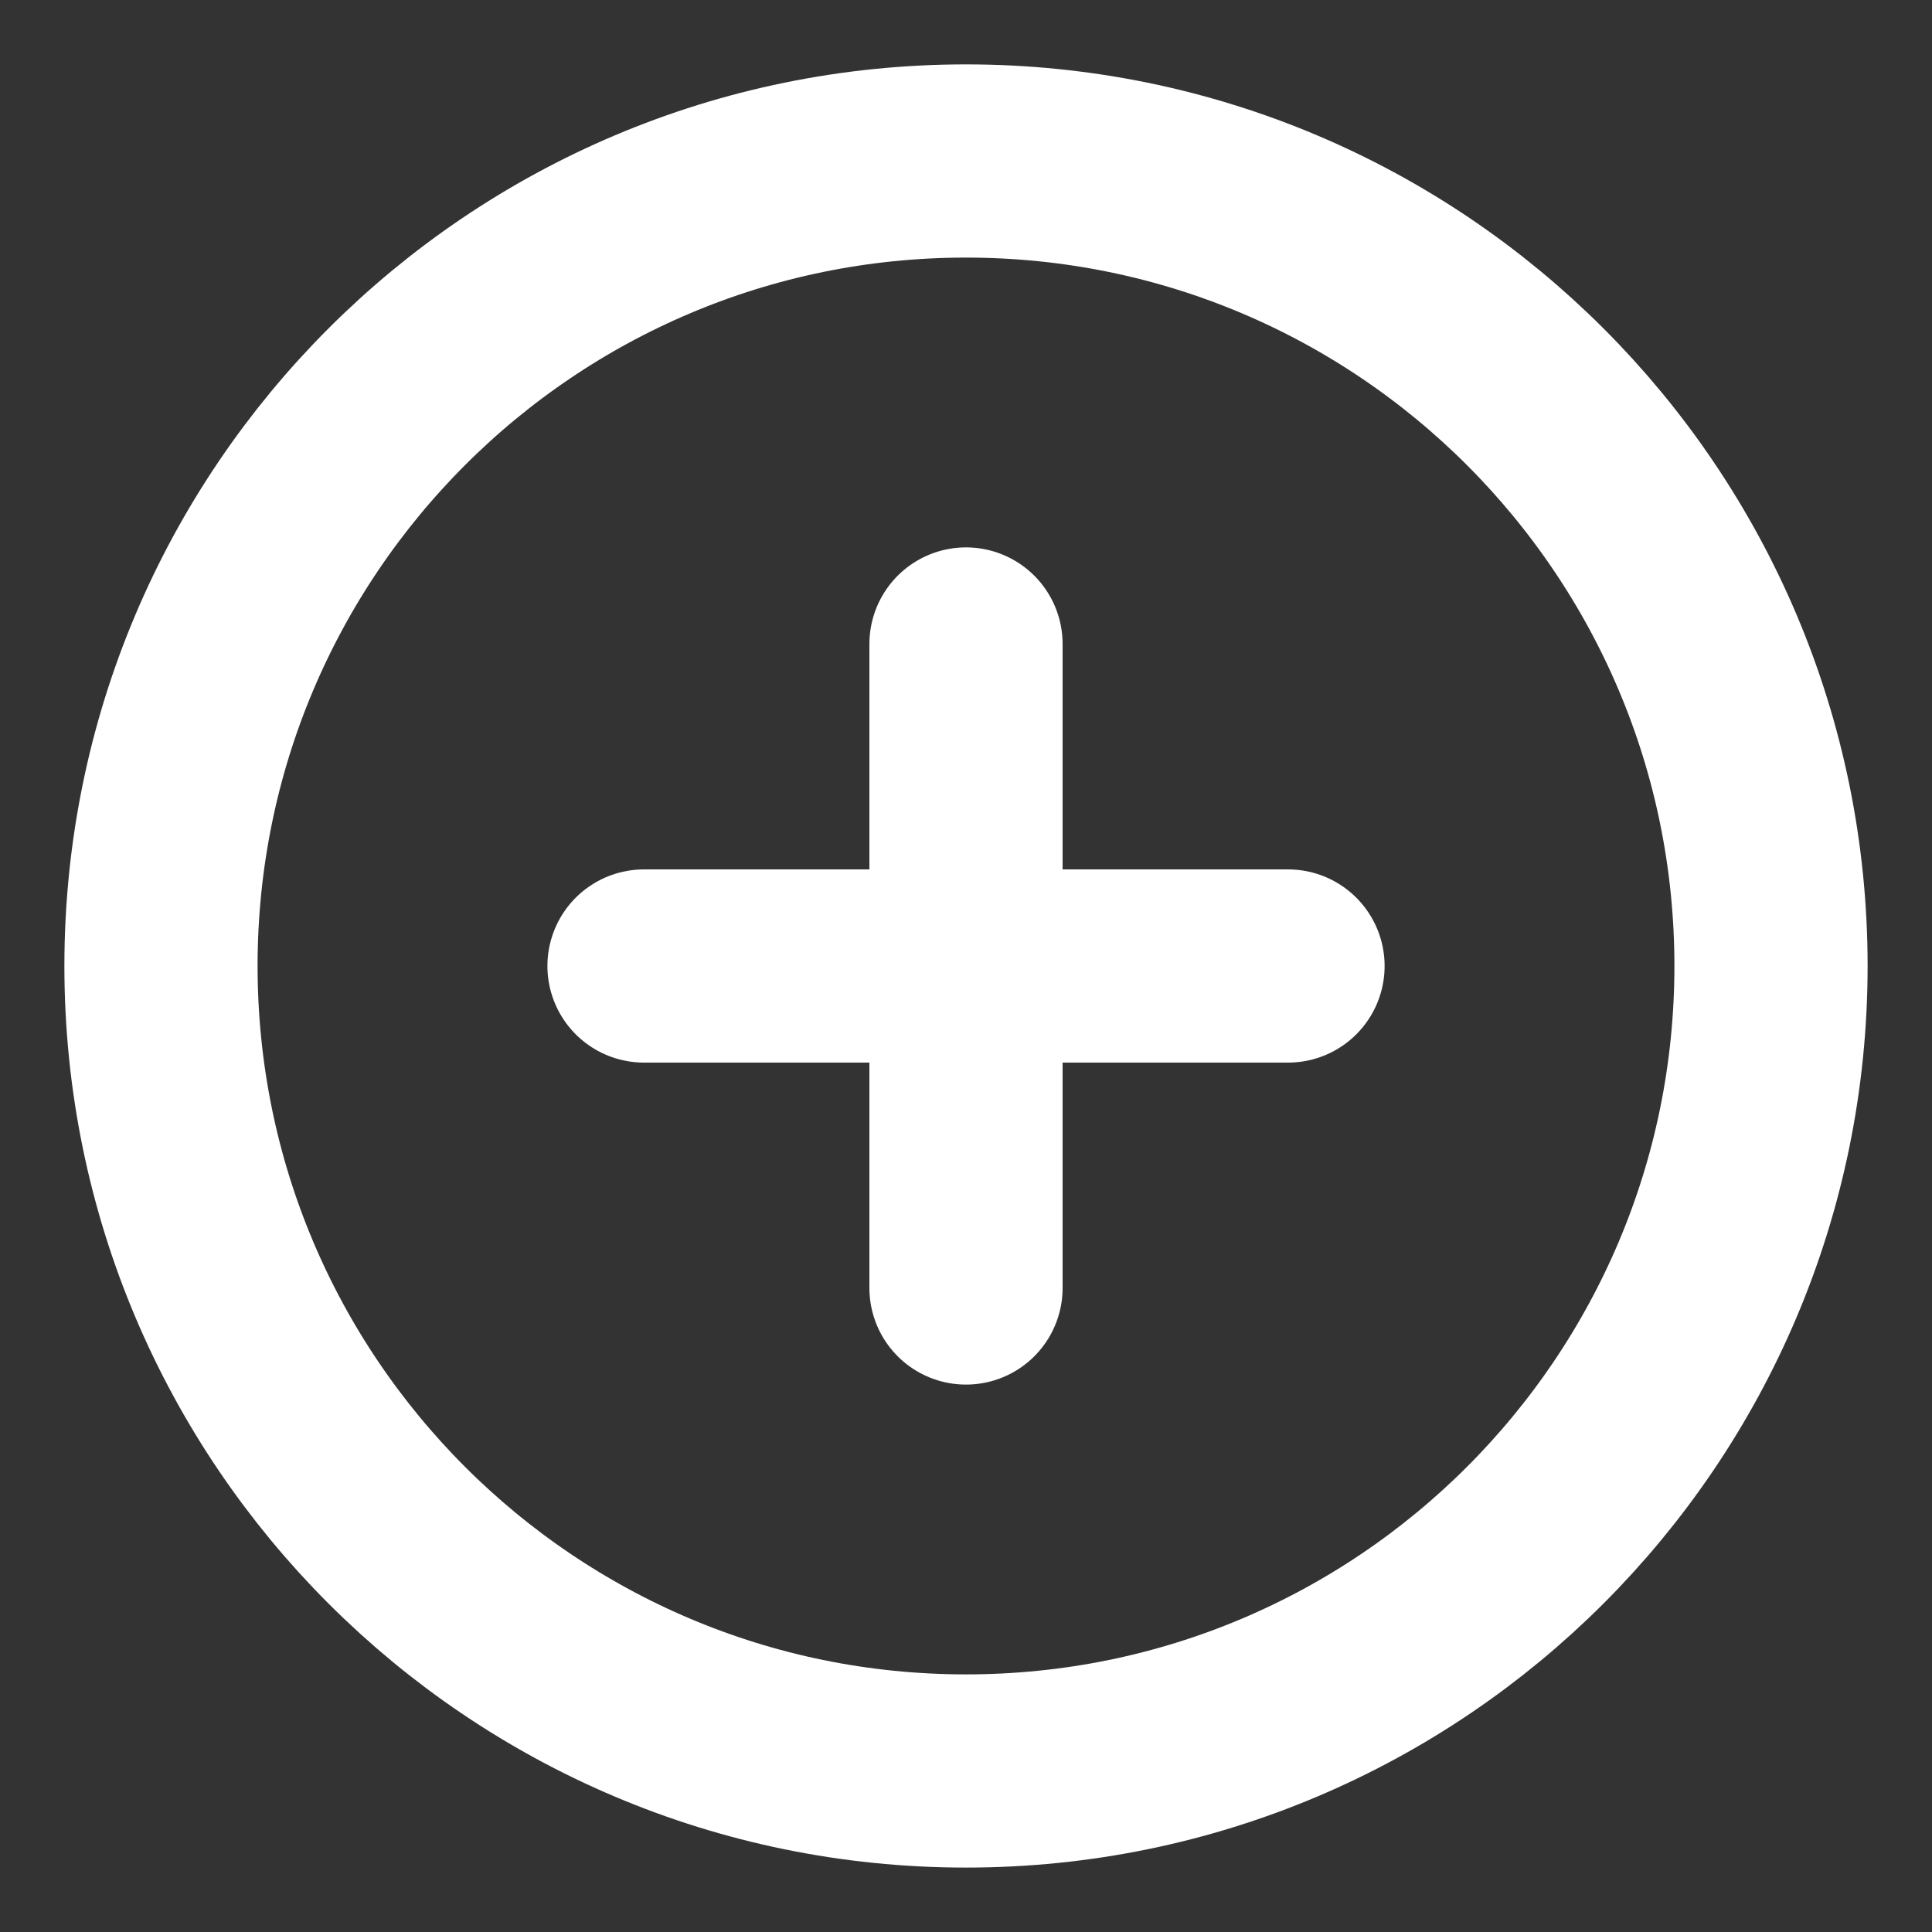
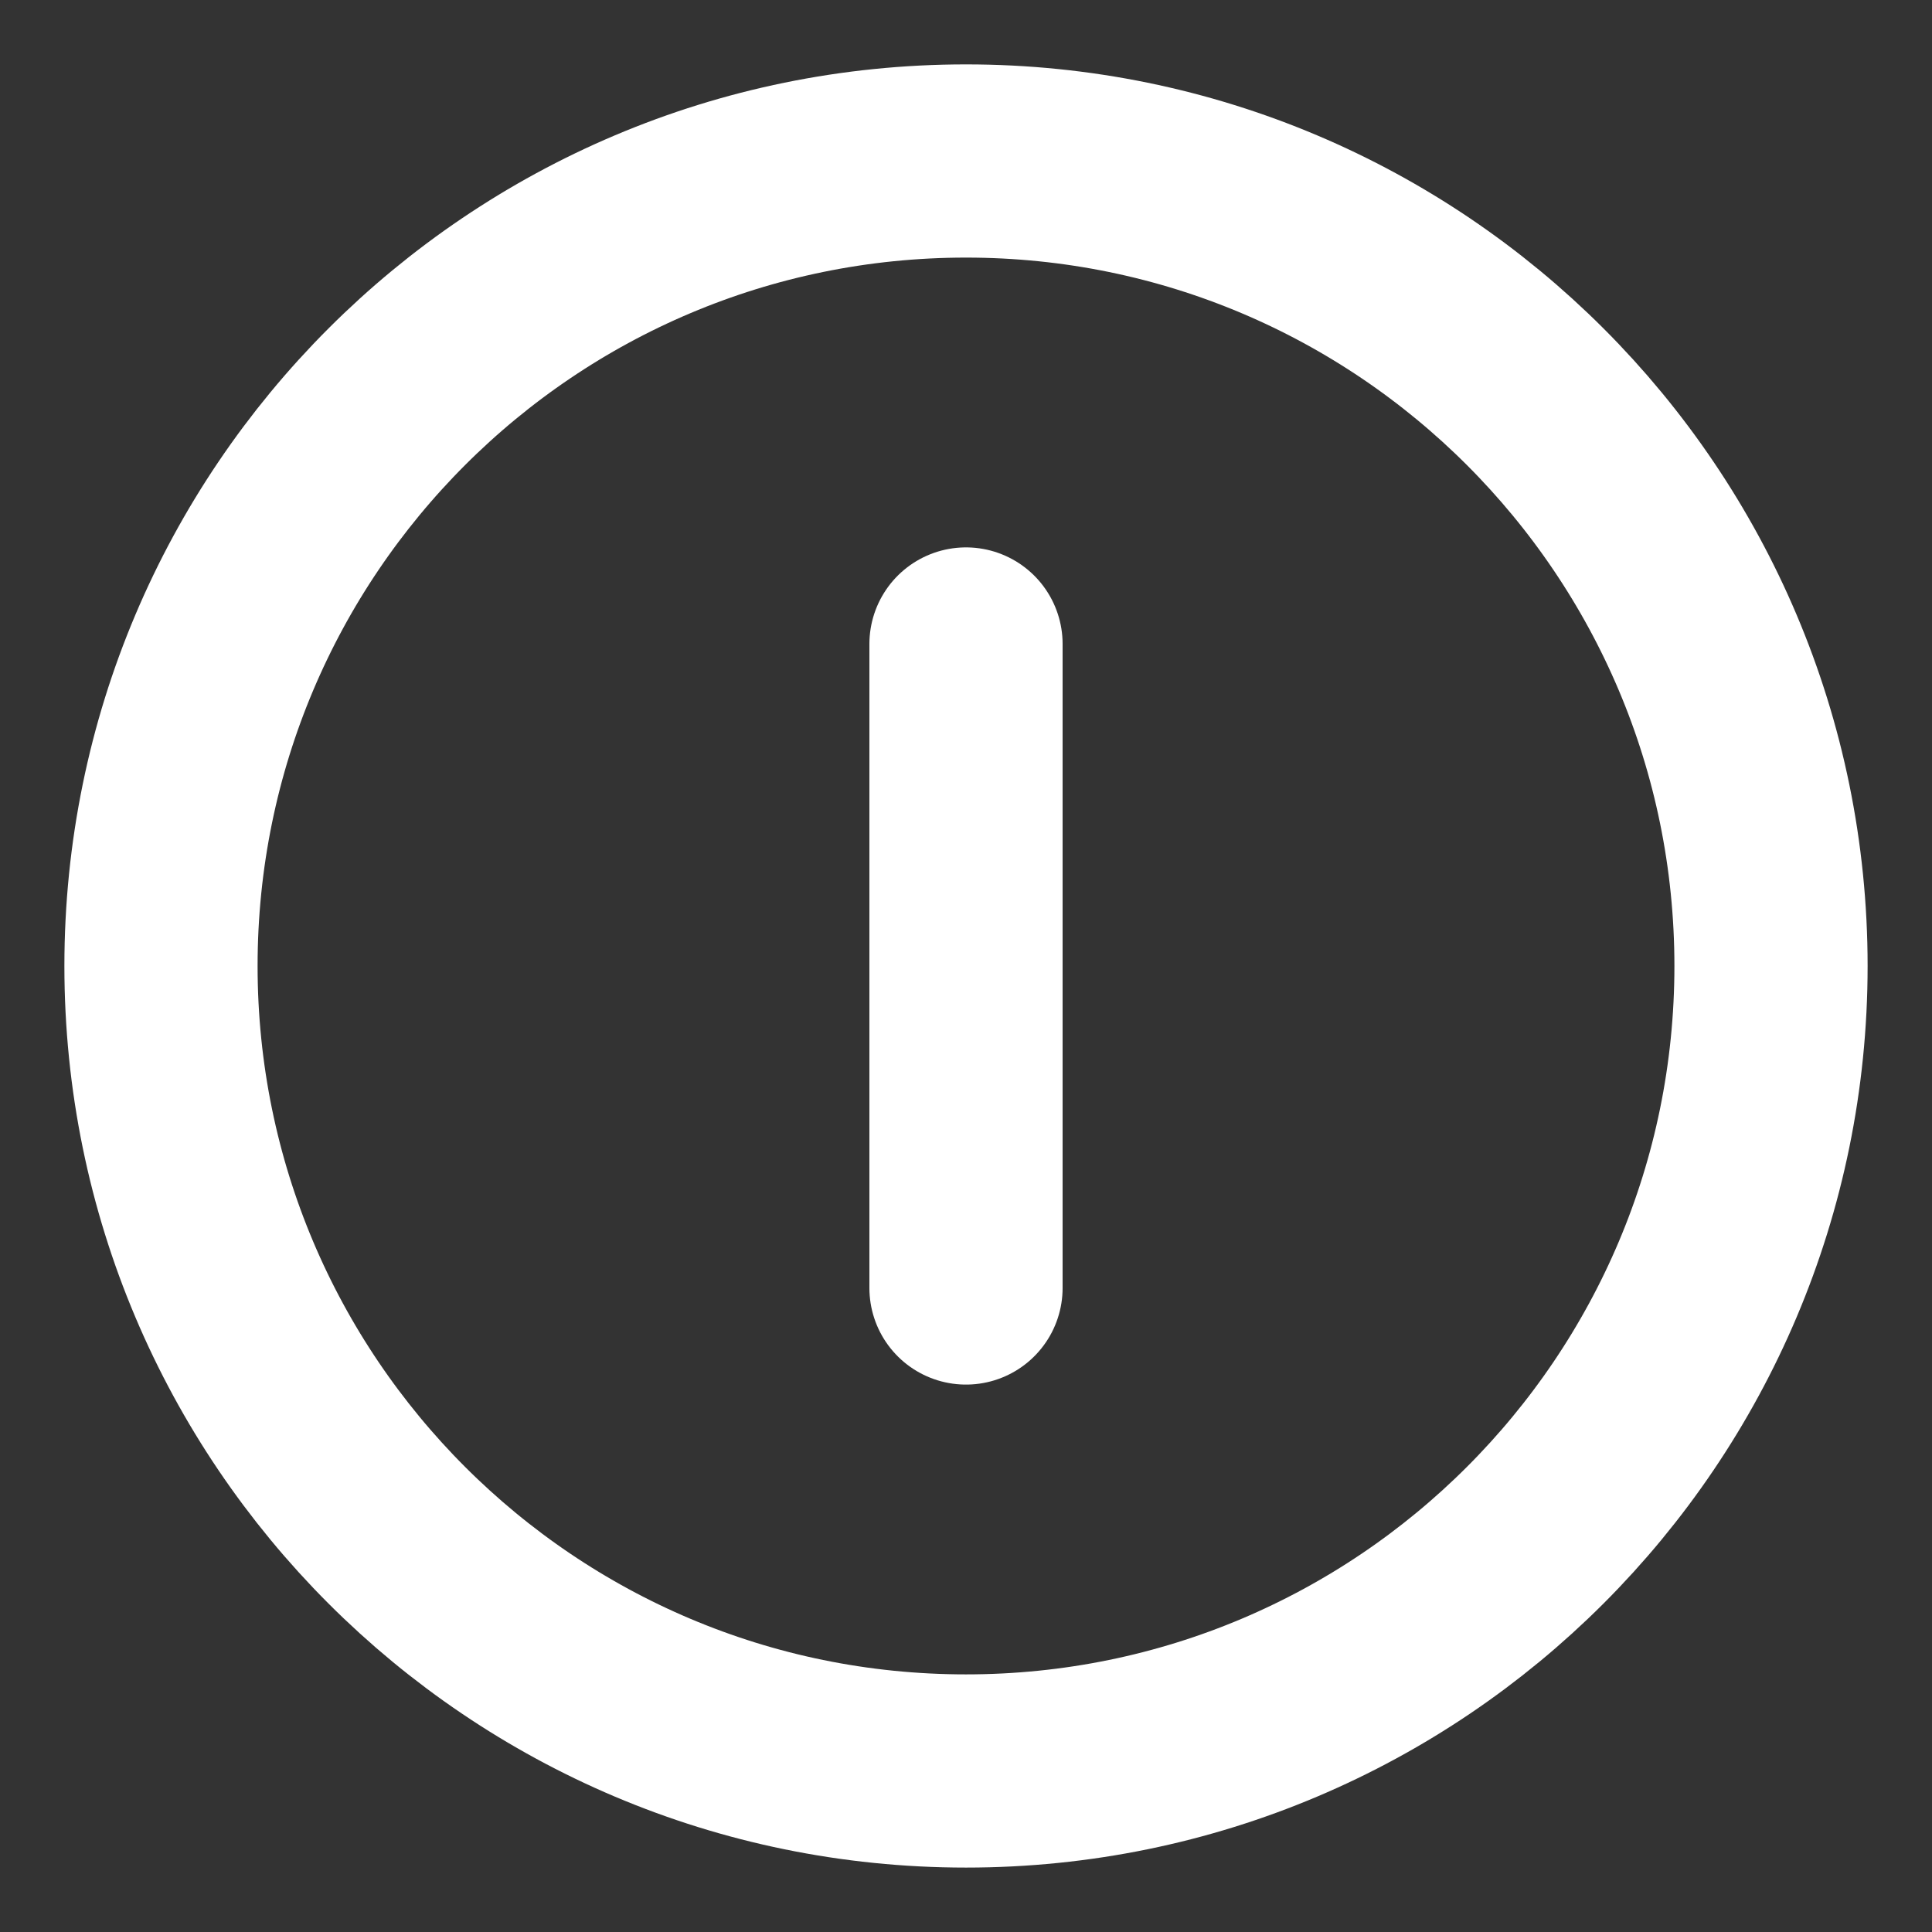
<svg xmlns="http://www.w3.org/2000/svg" width="70" height="70" viewBox="0 0 70 70" fill="none">
  <rect x="0" y="0" width="70" height="70" fill="#333333" stroke="none" />
  <path d="M35 64.166C51.108 64.166 64.167 51.108 64.167 35C64.167 18.891 51.108 5.833 35 5.833C18.892 5.833 5.833 18.891 5.833 35C5.833 51.108 18.892 64.166 35 64.166Z" stroke="white" stroke-width="7" stroke-linecap="round" stroke-linejoin="round" />
  <path d="M35 23.333V46.666" stroke="white" stroke-width="7" stroke-linecap="round" stroke-linejoin="round" />
-   <path d="M23.334 35H46.667" stroke="white" stroke-width="7" stroke-linecap="round" stroke-linejoin="round" />
</svg>